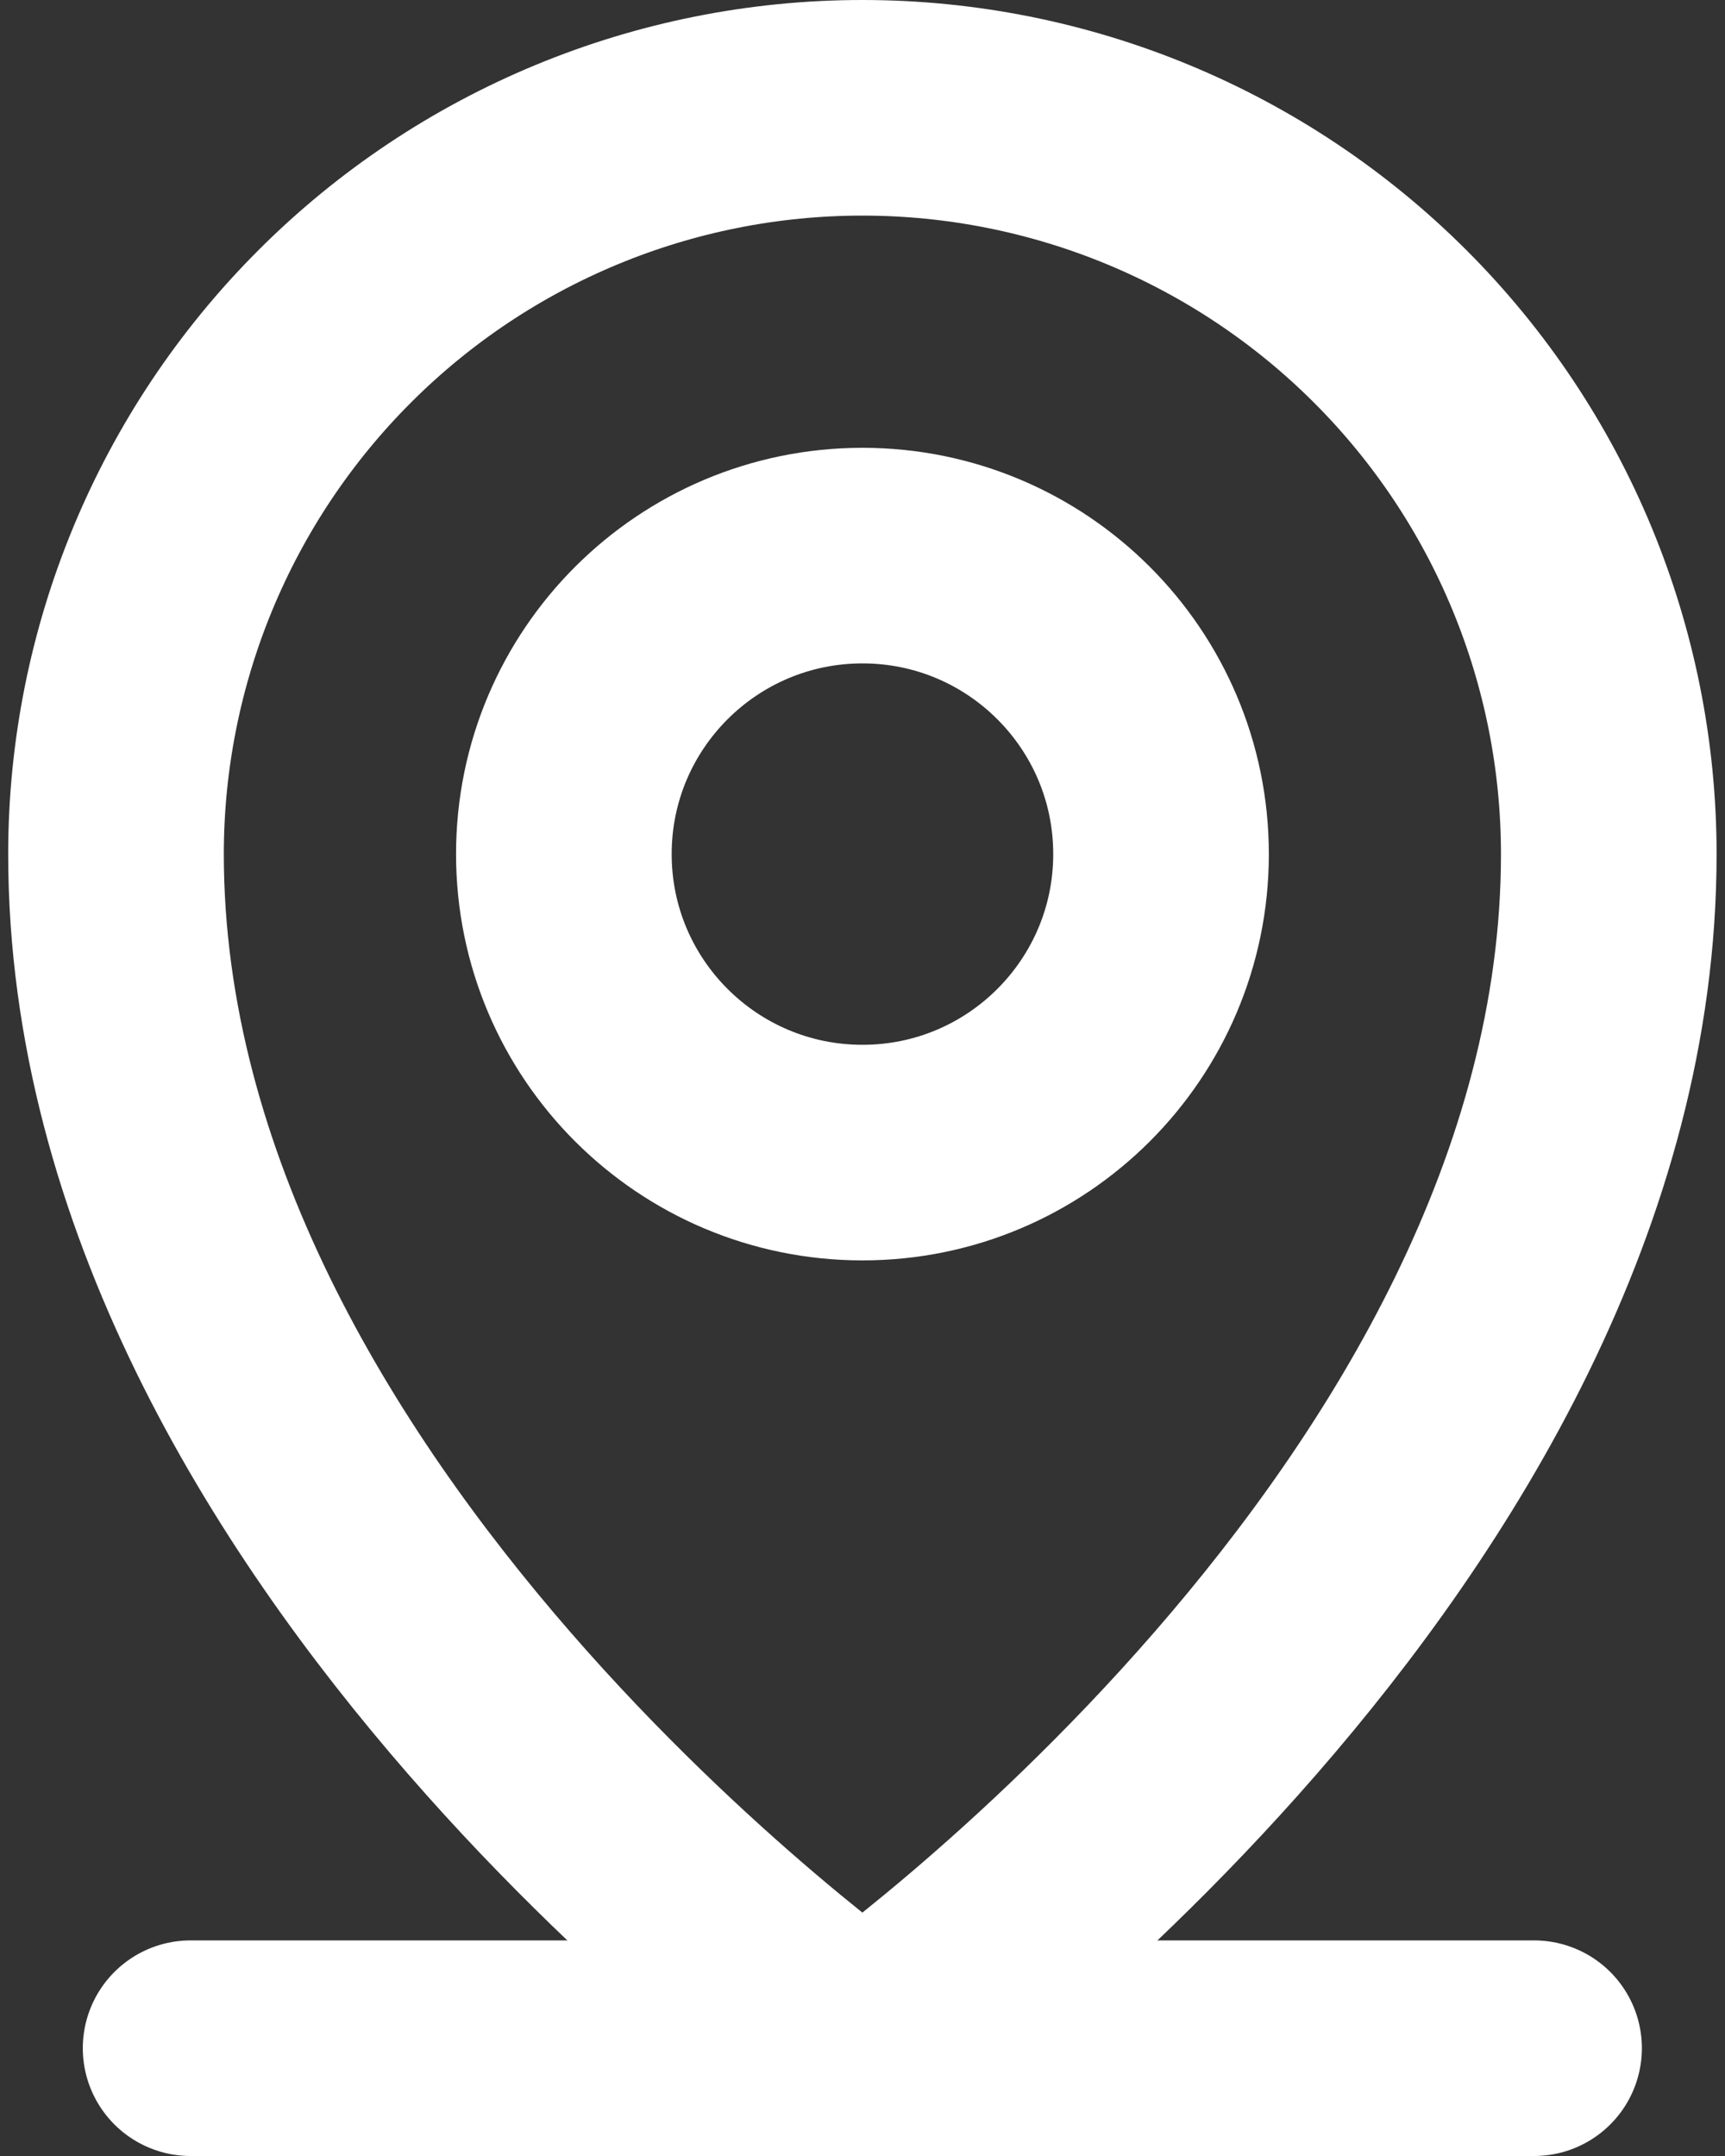
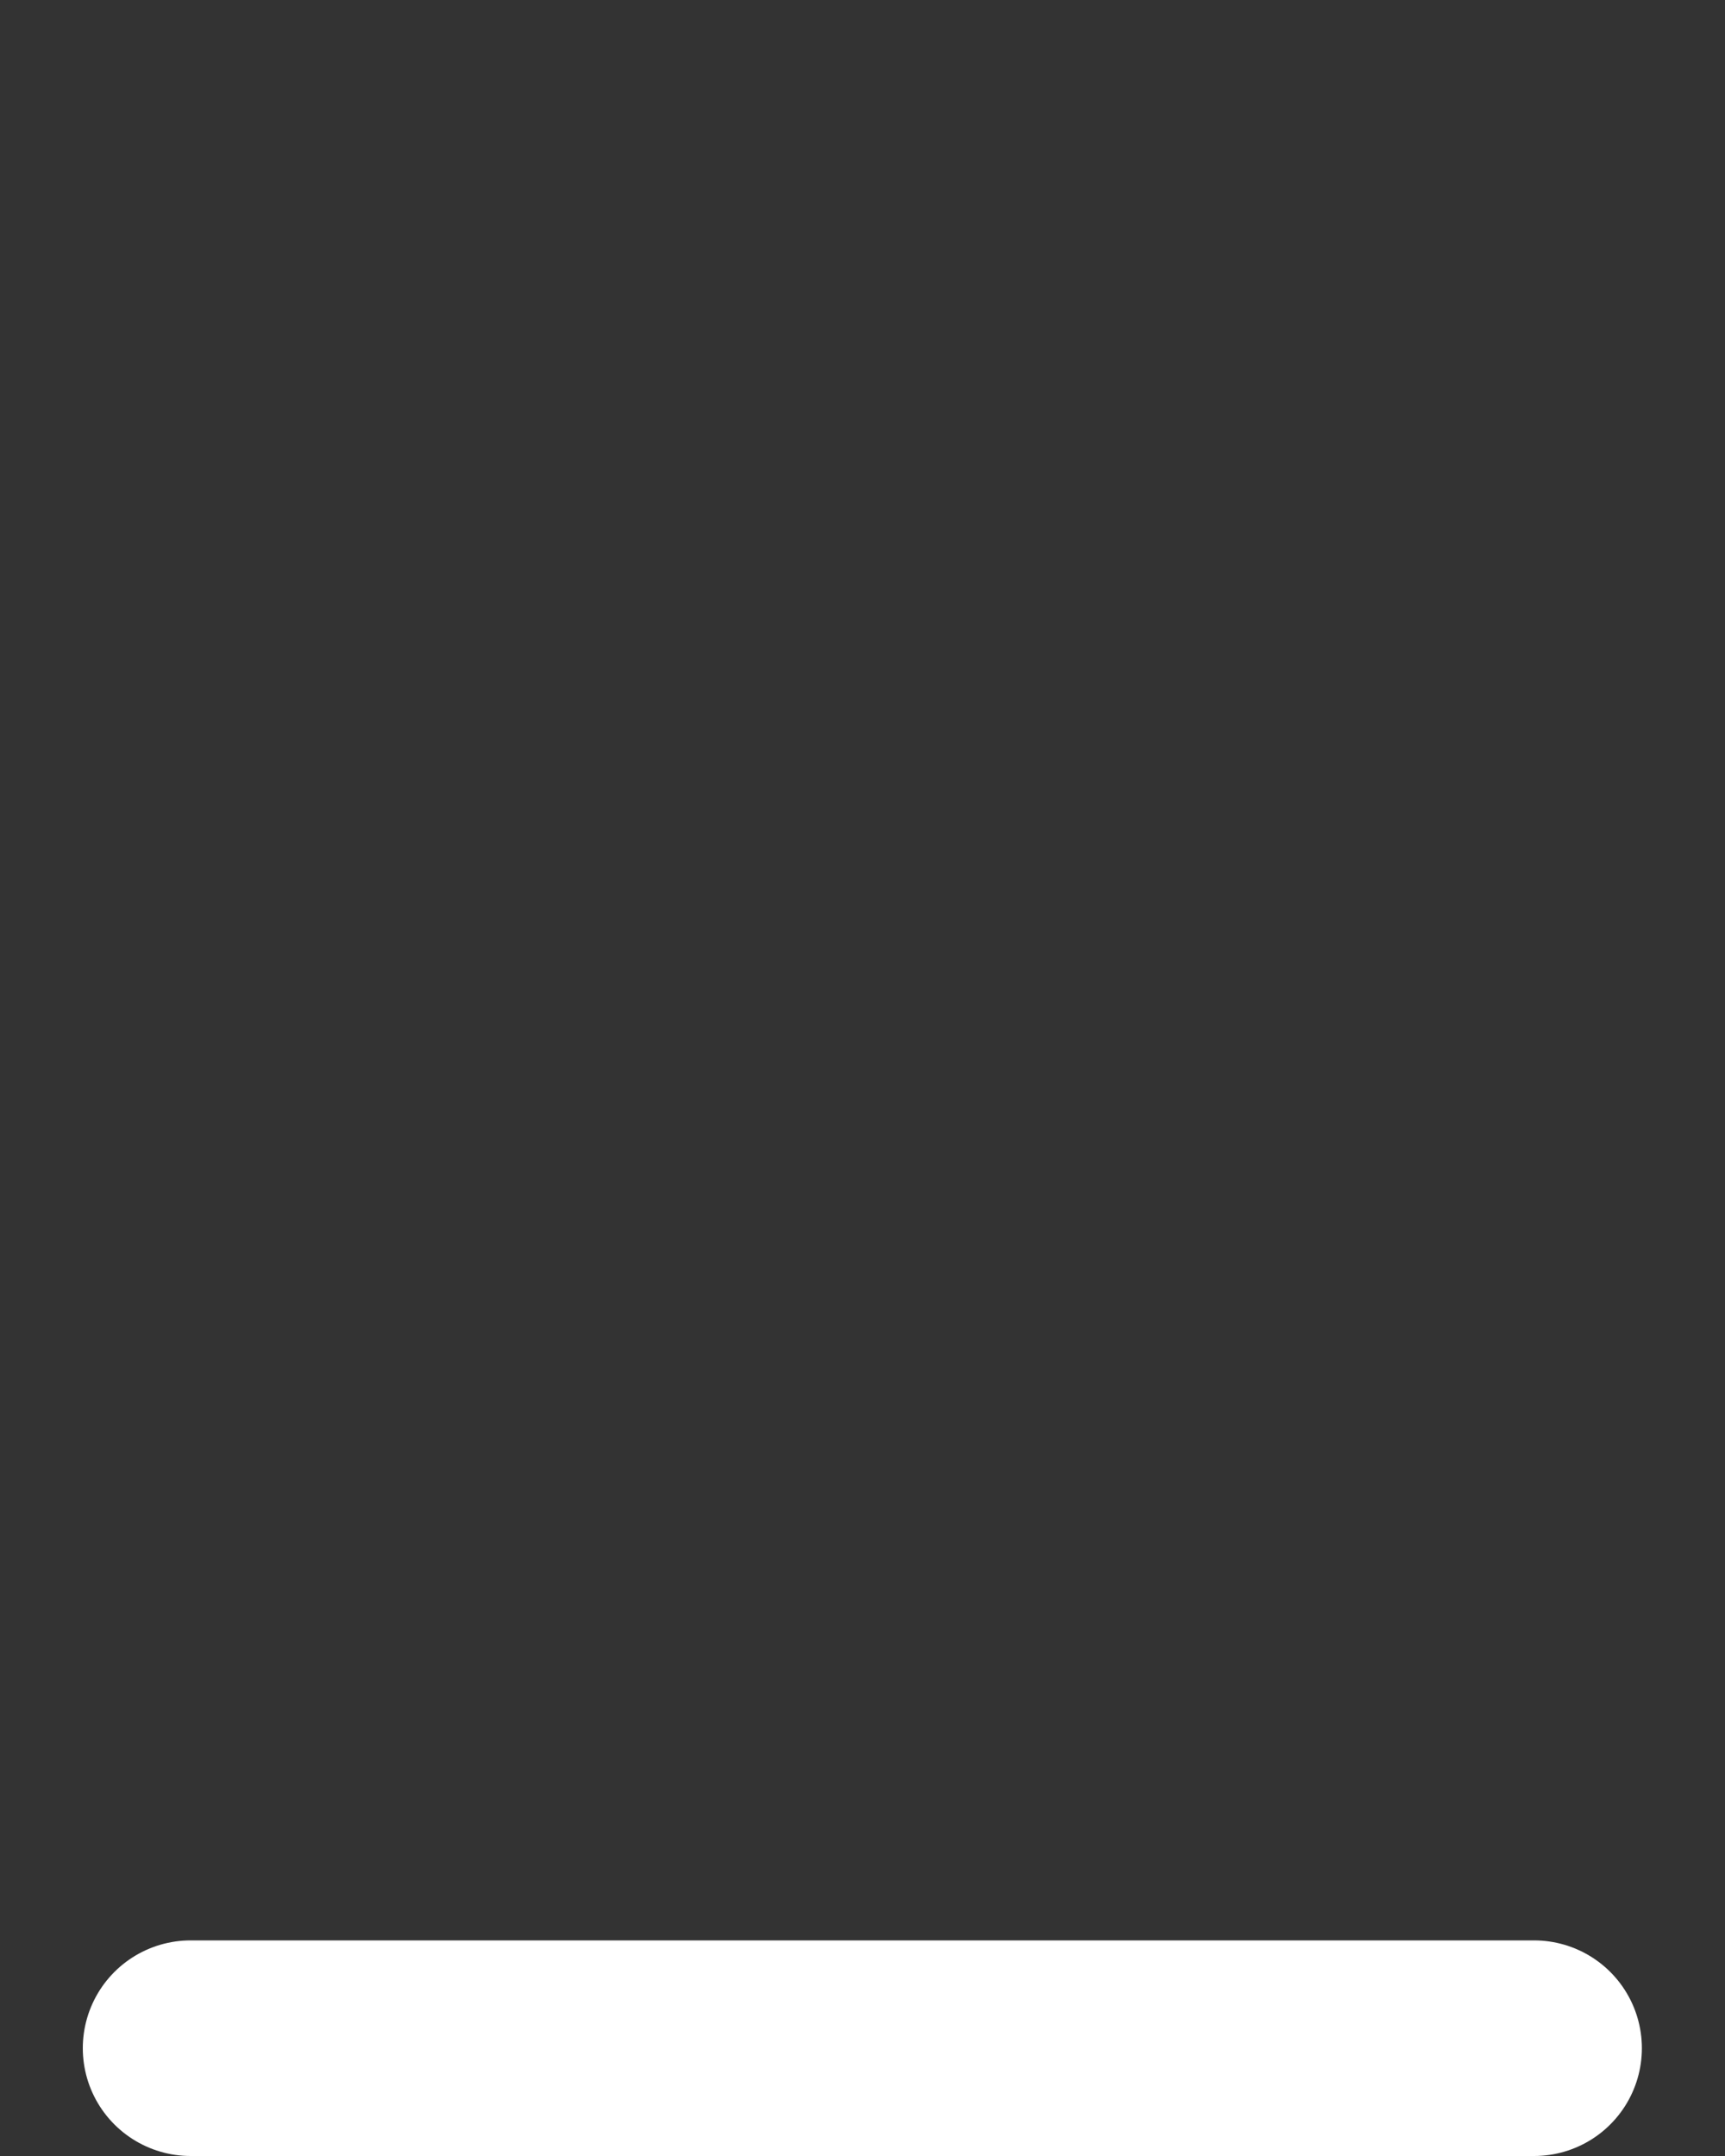
<svg xmlns="http://www.w3.org/2000/svg" width="16" height="20" viewBox="0 0 16 20" fill="none">
  <rect x="0" y="0" width="16" height="20" fill="#333333" stroke="none" />
  <path d="M1.768 19H14.229" stroke="white" stroke-width="2" stroke-linecap="round" stroke-linejoin="round" />
-   <path d="M8 10.692C9.529 10.692 10.769 9.452 10.769 7.923C10.769 6.394 9.529 5.154 8 5.154C6.47 5.154 5.23 6.394 5.23 7.923C5.23 9.452 6.47 10.692 8 10.692Z" stroke="white" stroke-width="2" stroke-linecap="round" stroke-linejoin="round" />
-   <path d="M14.922 7.923C14.922 14.154 7.999 19 7.999 19C7.999 19 1.076 14.154 1.076 7.923C1.076 6.087 1.806 4.326 3.104 3.028C4.402 1.729 6.163 1 7.999 1C9.835 1 11.596 1.729 12.895 3.028C14.193 4.326 14.922 6.087 14.922 7.923V7.923Z" stroke="white" stroke-width="2" stroke-linecap="round" stroke-linejoin="round" />
</svg>